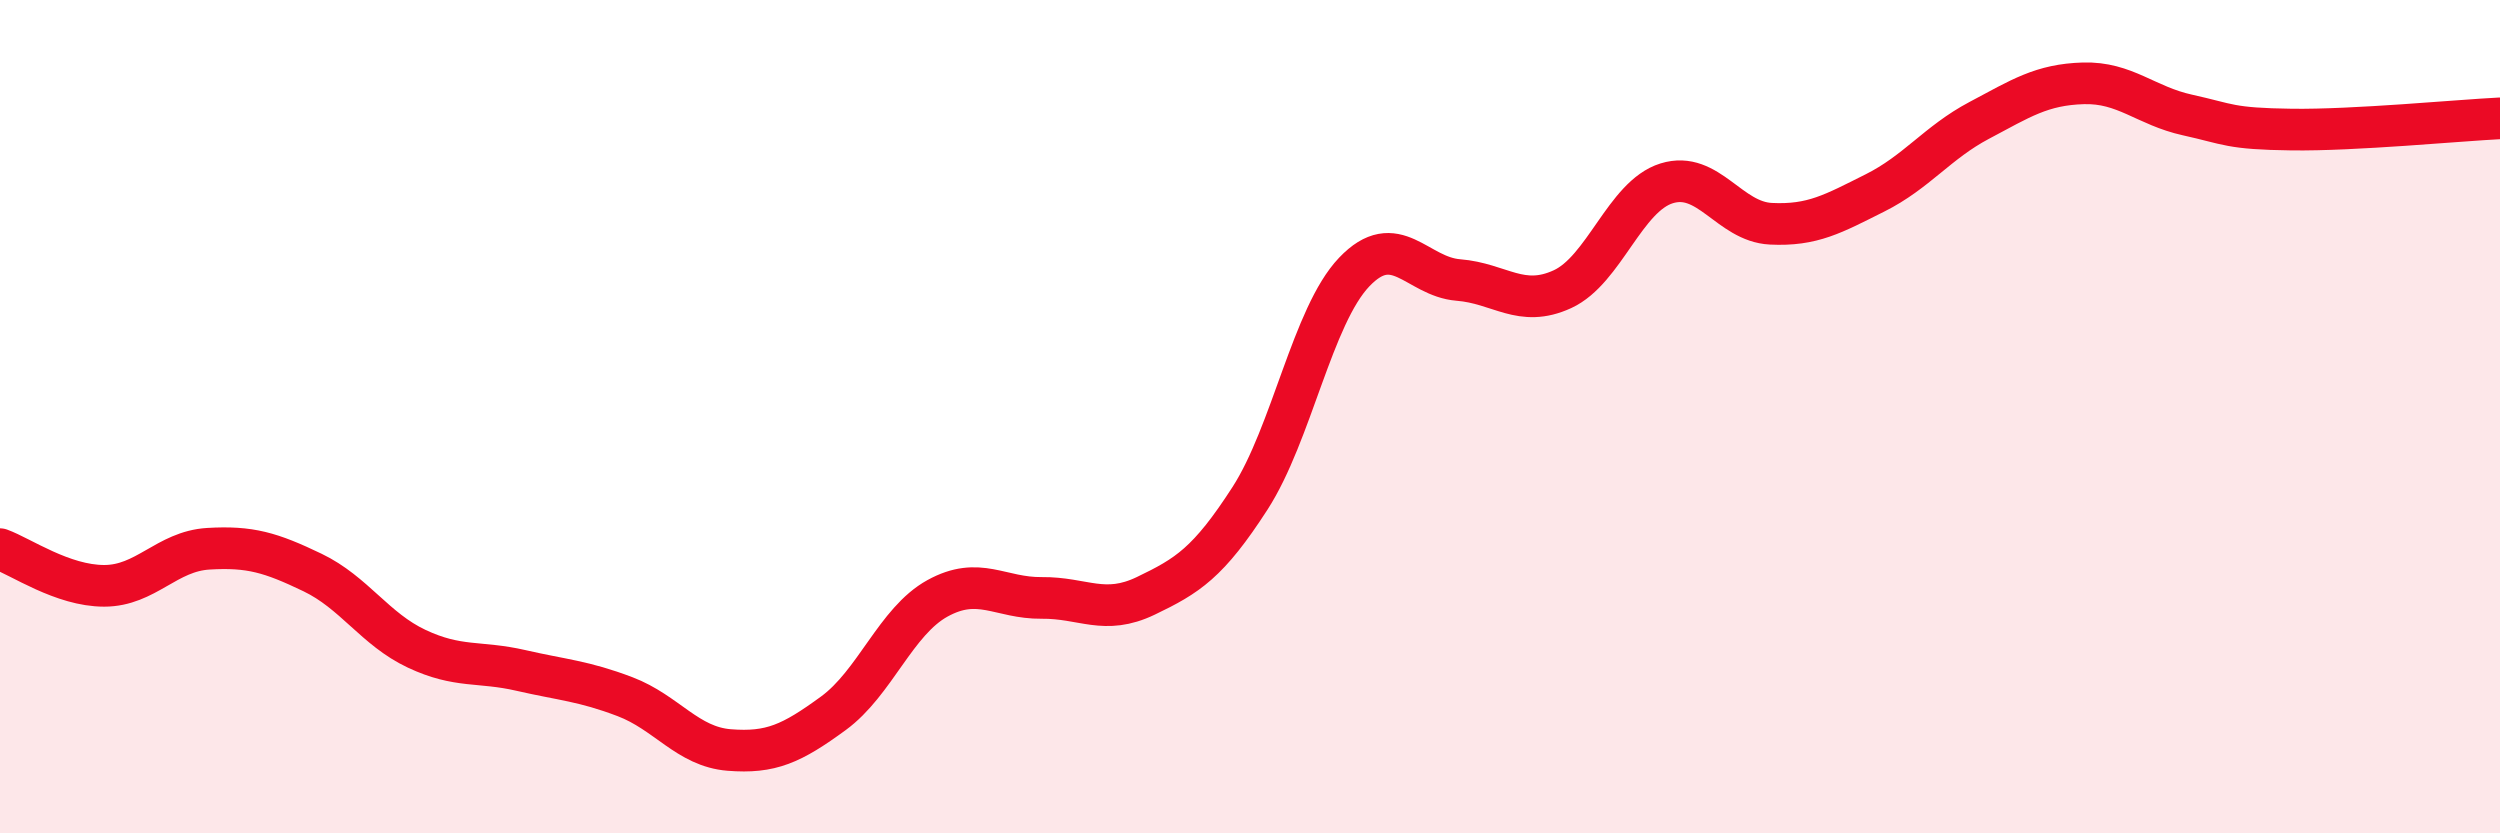
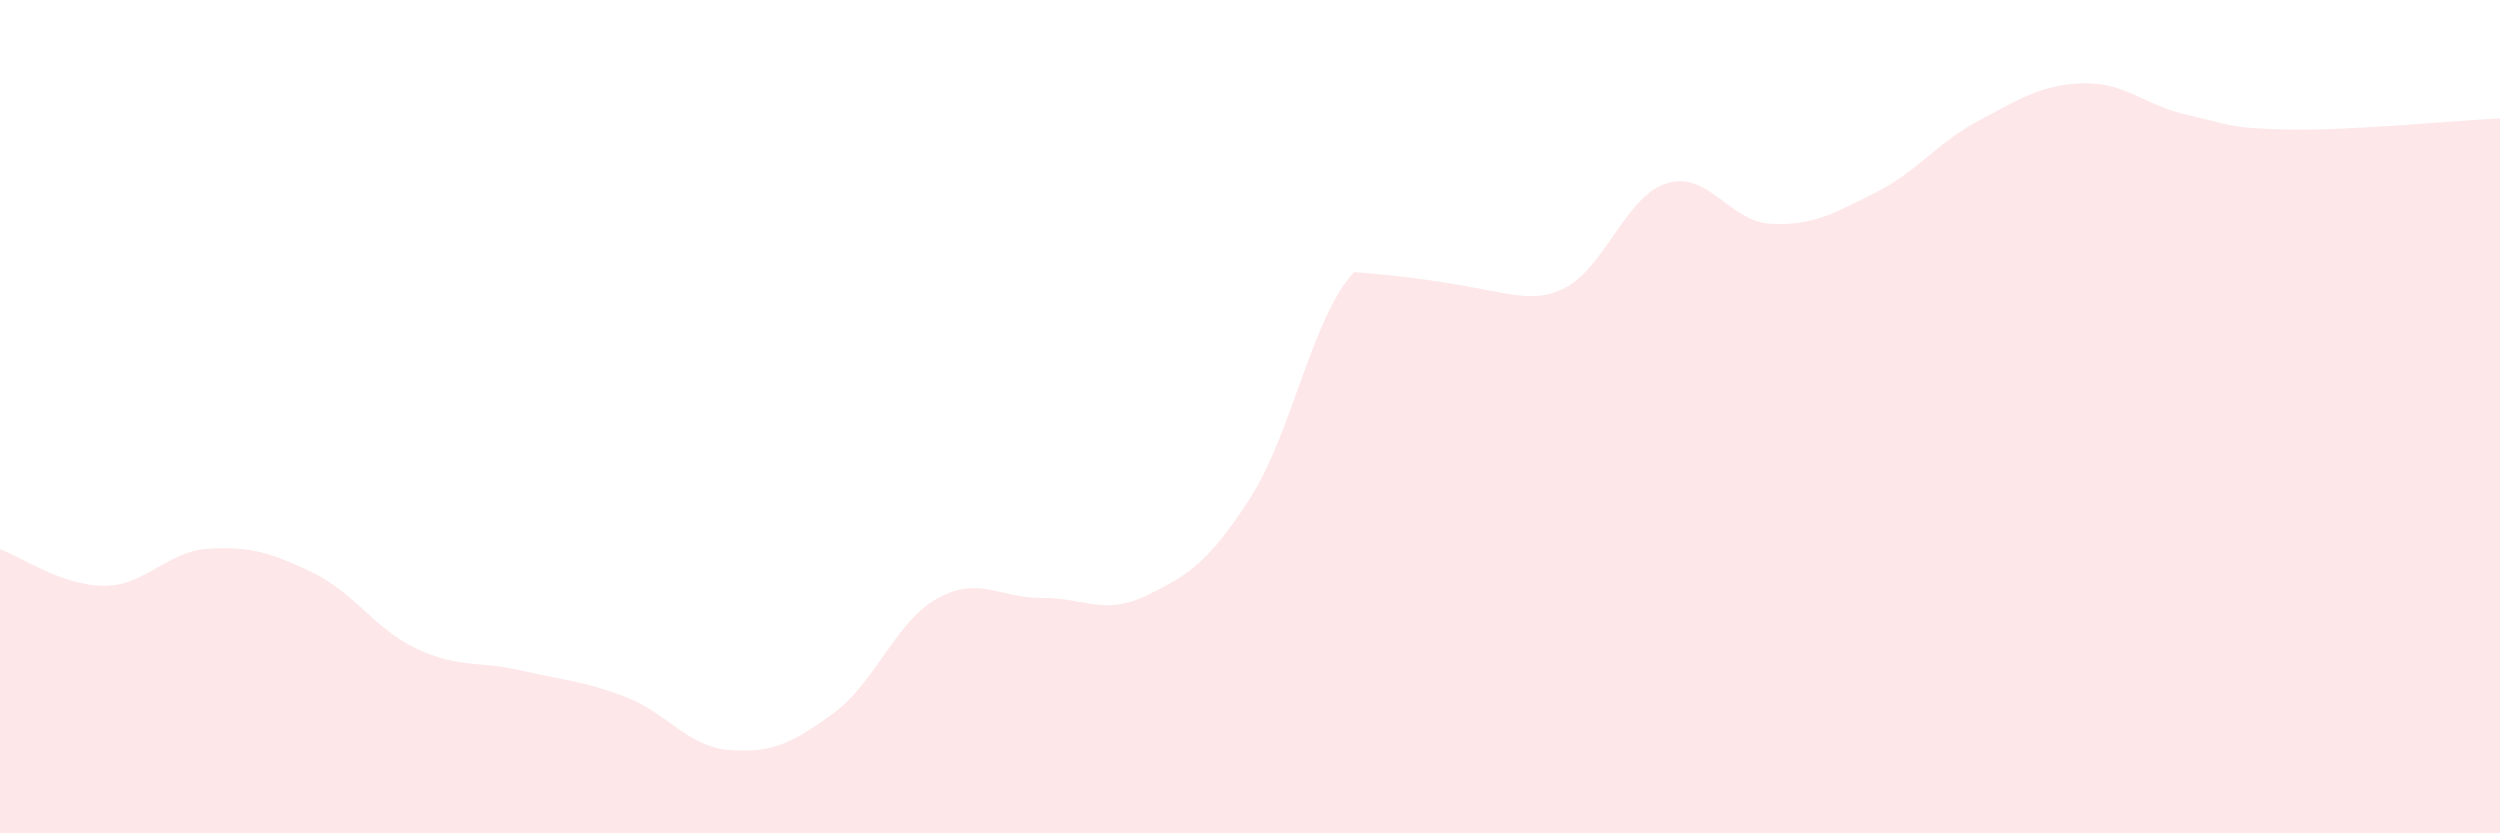
<svg xmlns="http://www.w3.org/2000/svg" width="60" height="20" viewBox="0 0 60 20">
-   <path d="M 0,13.18 C 0.5,13.36 1.5,14.06 2.5,14.06 C 3.5,14.06 4,13.23 5,13.17 C 6,13.11 6.5,13.26 7.5,13.74 C 8.5,14.22 9,15.1 10,15.57 C 11,16.04 11.5,15.86 12.5,16.09 C 13.5,16.32 14,16.34 15,16.72 C 16,17.1 16.5,17.92 17.5,18 C 18.5,18.08 19,17.85 20,17.12 C 21,16.39 21.5,14.91 22.5,14.36 C 23.5,13.81 24,14.36 25,14.35 C 26,14.34 26.5,14.78 27.5,14.3 C 28.5,13.82 29,13.51 30,11.96 C 31,10.41 31.5,7.58 32.5,6.53 C 33.5,5.48 34,6.64 35,6.72 C 36,6.8 36.5,7.4 37.5,6.94 C 38.5,6.48 39,4.71 40,4.4 C 41,4.09 41.5,5.32 42.5,5.37 C 43.5,5.42 44,5.13 45,4.63 C 46,4.13 46.5,3.42 47.5,2.89 C 48.5,2.36 49,2.03 50,2 C 51,1.97 51.5,2.54 52.5,2.76 C 53.5,2.98 53.5,3.09 55,3.11 C 56.5,3.13 59,2.89 60,2.84L60 20L0 20Z" fill="#EB0A25" opacity="0.1" stroke-linecap="round" stroke-linejoin="round" />
-   <path d="M 0,13.18 C 0.5,13.36 1.5,14.06 2.5,14.06 C 3.5,14.06 4,13.23 5,13.17 C 6,13.11 6.5,13.26 7.5,13.74 C 8.5,14.22 9,15.1 10,15.57 C 11,16.04 11.5,15.86 12.5,16.09 C 13.5,16.32 14,16.34 15,16.72 C 16,17.1 16.5,17.92 17.5,18 C 18.5,18.08 19,17.85 20,17.12 C 21,16.39 21.5,14.91 22.5,14.36 C 23.5,13.81 24,14.36 25,14.35 C 26,14.34 26.5,14.78 27.5,14.3 C 28.5,13.82 29,13.51 30,11.96 C 31,10.41 31.5,7.58 32.5,6.53 C 33.5,5.48 34,6.64 35,6.72 C 36,6.8 36.5,7.4 37.5,6.94 C 38.5,6.48 39,4.71 40,4.4 C 41,4.09 41.5,5.32 42.5,5.37 C 43.5,5.42 44,5.13 45,4.63 C 46,4.13 46.5,3.42 47.5,2.89 C 48.5,2.36 49,2.03 50,2 C 51,1.97 51.5,2.54 52.5,2.76 C 53.5,2.98 53.5,3.09 55,3.11 C 56.5,3.13 59,2.89 60,2.84" stroke="#EB0A25" stroke-width="1" fill="none" stroke-linecap="round" stroke-linejoin="round" />
+   <path d="M 0,13.18 C 0.5,13.36 1.5,14.06 2.5,14.06 C 3.5,14.06 4,13.23 5,13.17 C 6,13.11 6.5,13.26 7.5,13.74 C 8.5,14.22 9,15.1 10,15.57 C 11,16.04 11.5,15.86 12.5,16.09 C 13.5,16.32 14,16.34 15,16.72 C 16,17.1 16.5,17.92 17.5,18 C 18.5,18.08 19,17.85 20,17.12 C 21,16.39 21.5,14.91 22.5,14.36 C 23.5,13.81 24,14.36 25,14.35 C 26,14.34 26.5,14.78 27.5,14.3 C 28.5,13.82 29,13.51 30,11.96 C 31,10.41 31.5,7.58 32.5,6.53 C 36,6.8 36.5,7.4 37.5,6.94 C 38.5,6.48 39,4.71 40,4.4 C 41,4.09 41.5,5.32 42.5,5.37 C 43.5,5.42 44,5.13 45,4.63 C 46,4.13 46.5,3.42 47.5,2.89 C 48.5,2.36 49,2.03 50,2 C 51,1.97 51.5,2.54 52.5,2.76 C 53.5,2.98 53.5,3.09 55,3.11 C 56.5,3.13 59,2.89 60,2.84L60 20L0 20Z" fill="#EB0A25" opacity="0.1" stroke-linecap="round" stroke-linejoin="round" />
</svg>